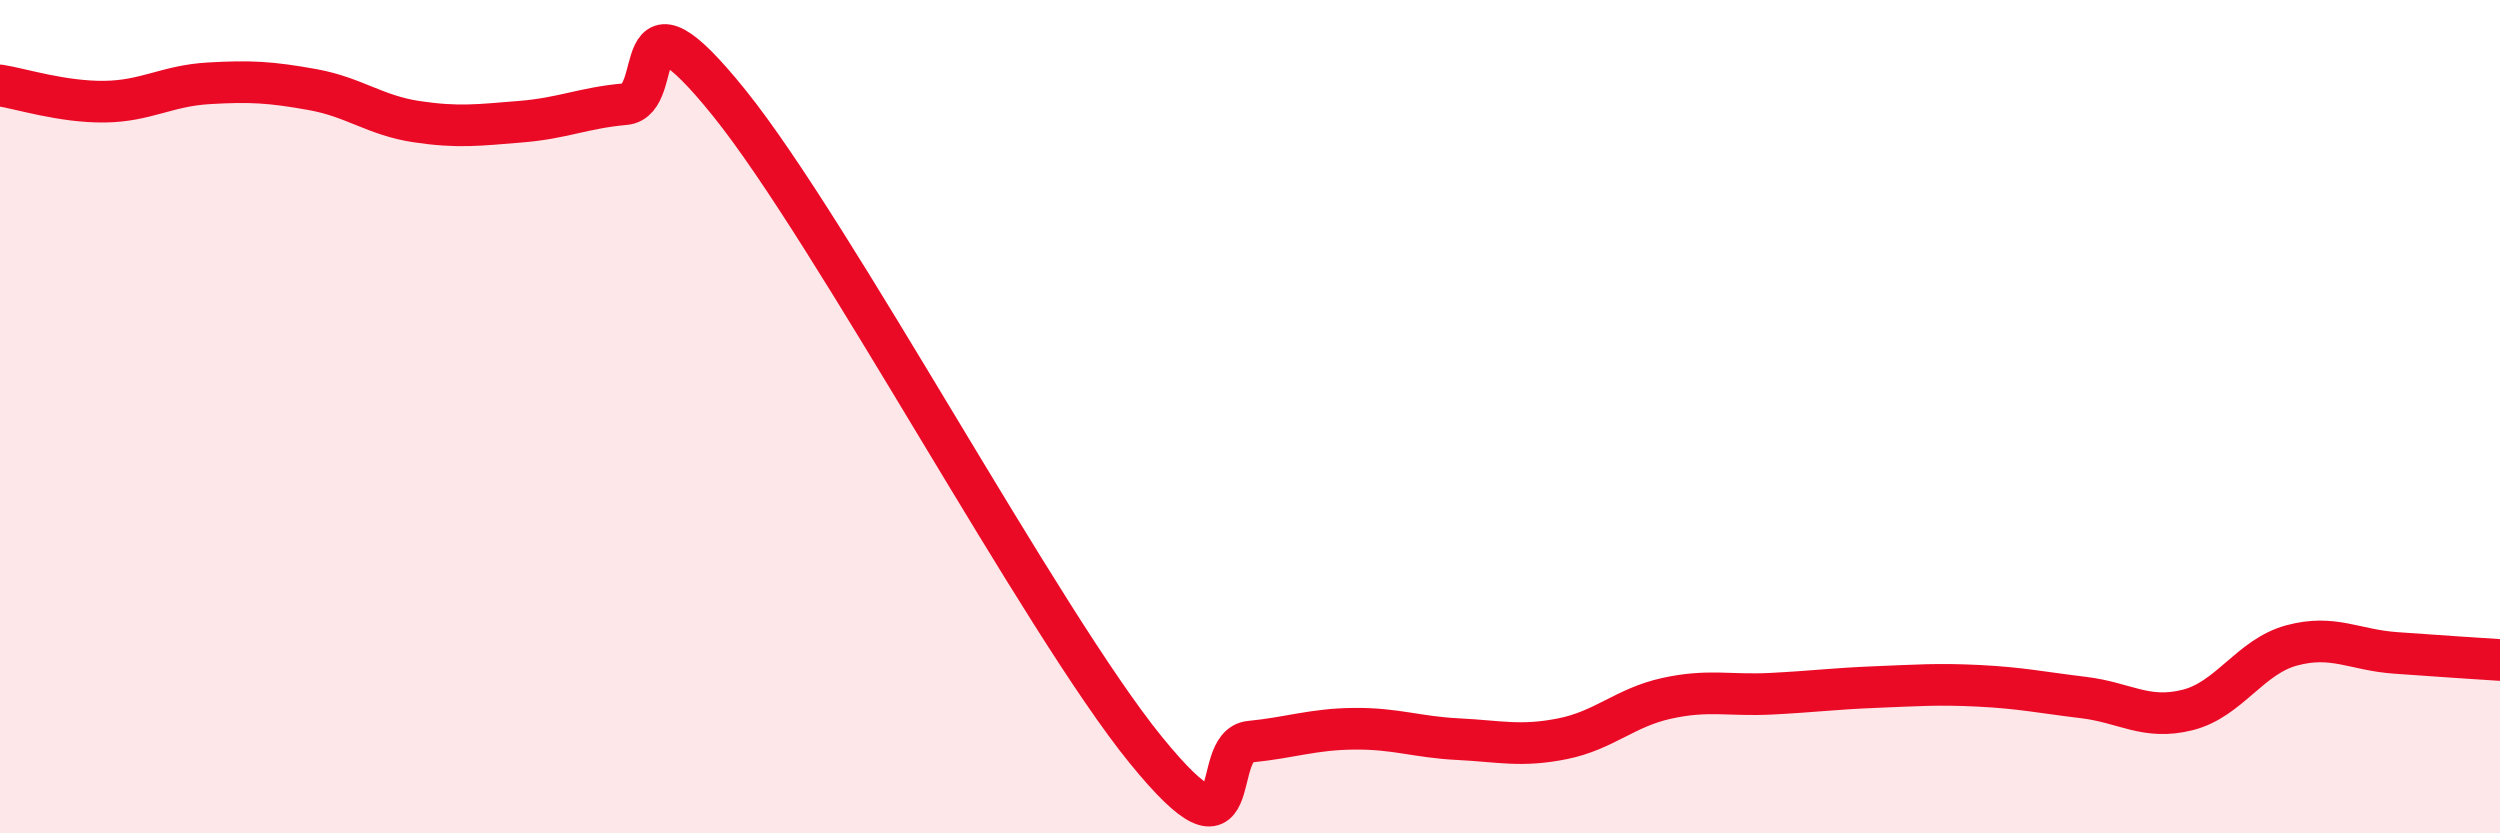
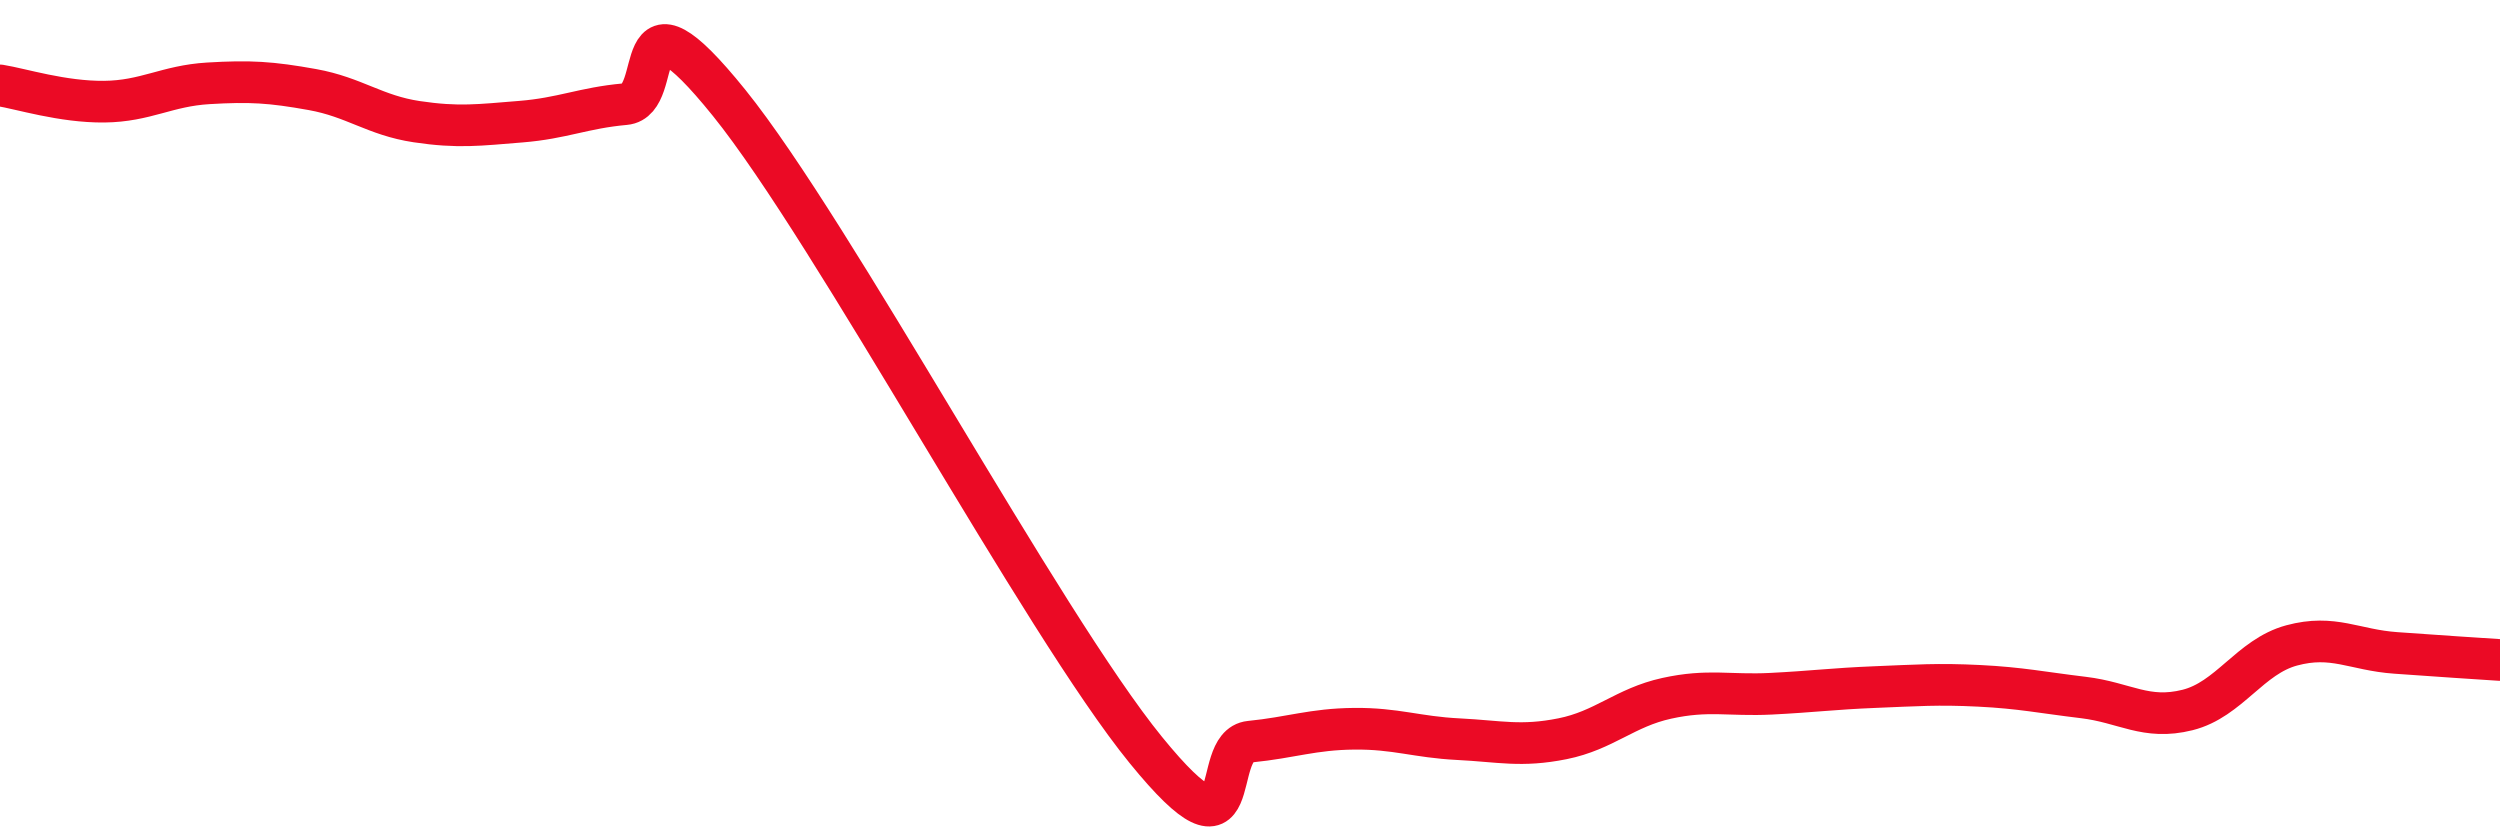
<svg xmlns="http://www.w3.org/2000/svg" width="60" height="20" viewBox="0 0 60 20">
-   <path d="M 0,2.05 C 0.5,2.13 1.5,2.45 2.5,2.44 C 3.5,2.43 4,2.06 5,2 C 6,1.94 6.5,1.97 7.5,2.15 C 8.5,2.33 9,2.77 10,2.92 C 11,3.07 11.5,3 12.5,2.92 C 13.5,2.84 14,2.59 15,2.5 C 16,2.41 15,-0.63 17.5,2.47 C 20,5.57 25,14.93 27.5,18 C 30,21.07 29,17.9 30,17.8 C 31,17.7 31.5,17.5 32.5,17.49 C 33.5,17.48 34,17.69 35,17.74 C 36,17.79 36.5,17.93 37.5,17.73 C 38.5,17.53 39,16.98 40,16.76 C 41,16.54 41.5,16.7 42.5,16.65 C 43.5,16.6 44,16.53 45,16.49 C 46,16.45 46.5,16.41 47.5,16.46 C 48.5,16.51 49,16.62 50,16.74 C 51,16.86 51.5,17.29 52.5,17.04 C 53.5,16.79 54,15.76 55,15.49 C 56,15.22 56.5,15.6 57.5,15.67 C 58.5,15.74 59.5,15.81 60,15.84L60 20L0 20Z" fill="#EB0A25" opacity="0.1" stroke-linecap="round" stroke-linejoin="round" />
  <path d="M 0,2.05 C 0.5,2.13 1.5,2.45 2.5,2.44 C 3.5,2.43 4,2.06 5,2 C 6,1.94 6.5,1.97 7.5,2.15 C 8.5,2.33 9,2.77 10,2.92 C 11,3.07 11.5,3 12.5,2.92 C 13.5,2.84 14,2.59 15,2.5 C 16,2.41 15,-0.63 17.5,2.47 C 20,5.57 25,14.93 27.5,18 C 30,21.07 29,17.9 30,17.8 C 31,17.7 31.5,17.5 32.5,17.49 C 33.5,17.48 34,17.69 35,17.74 C 36,17.79 36.5,17.93 37.5,17.73 C 38.5,17.53 39,16.98 40,16.76 C 41,16.54 41.5,16.7 42.5,16.65 C 43.5,16.6 44,16.53 45,16.49 C 46,16.45 46.5,16.41 47.5,16.46 C 48.5,16.51 49,16.62 50,16.74 C 51,16.86 51.5,17.29 52.5,17.04 C 53.5,16.79 54,15.76 55,15.49 C 56,15.22 56.5,15.6 57.5,15.67 C 58.5,15.74 59.5,15.81 60,15.84" stroke="#EB0A25" stroke-width="1" fill="none" stroke-linecap="round" stroke-linejoin="round" />
</svg>